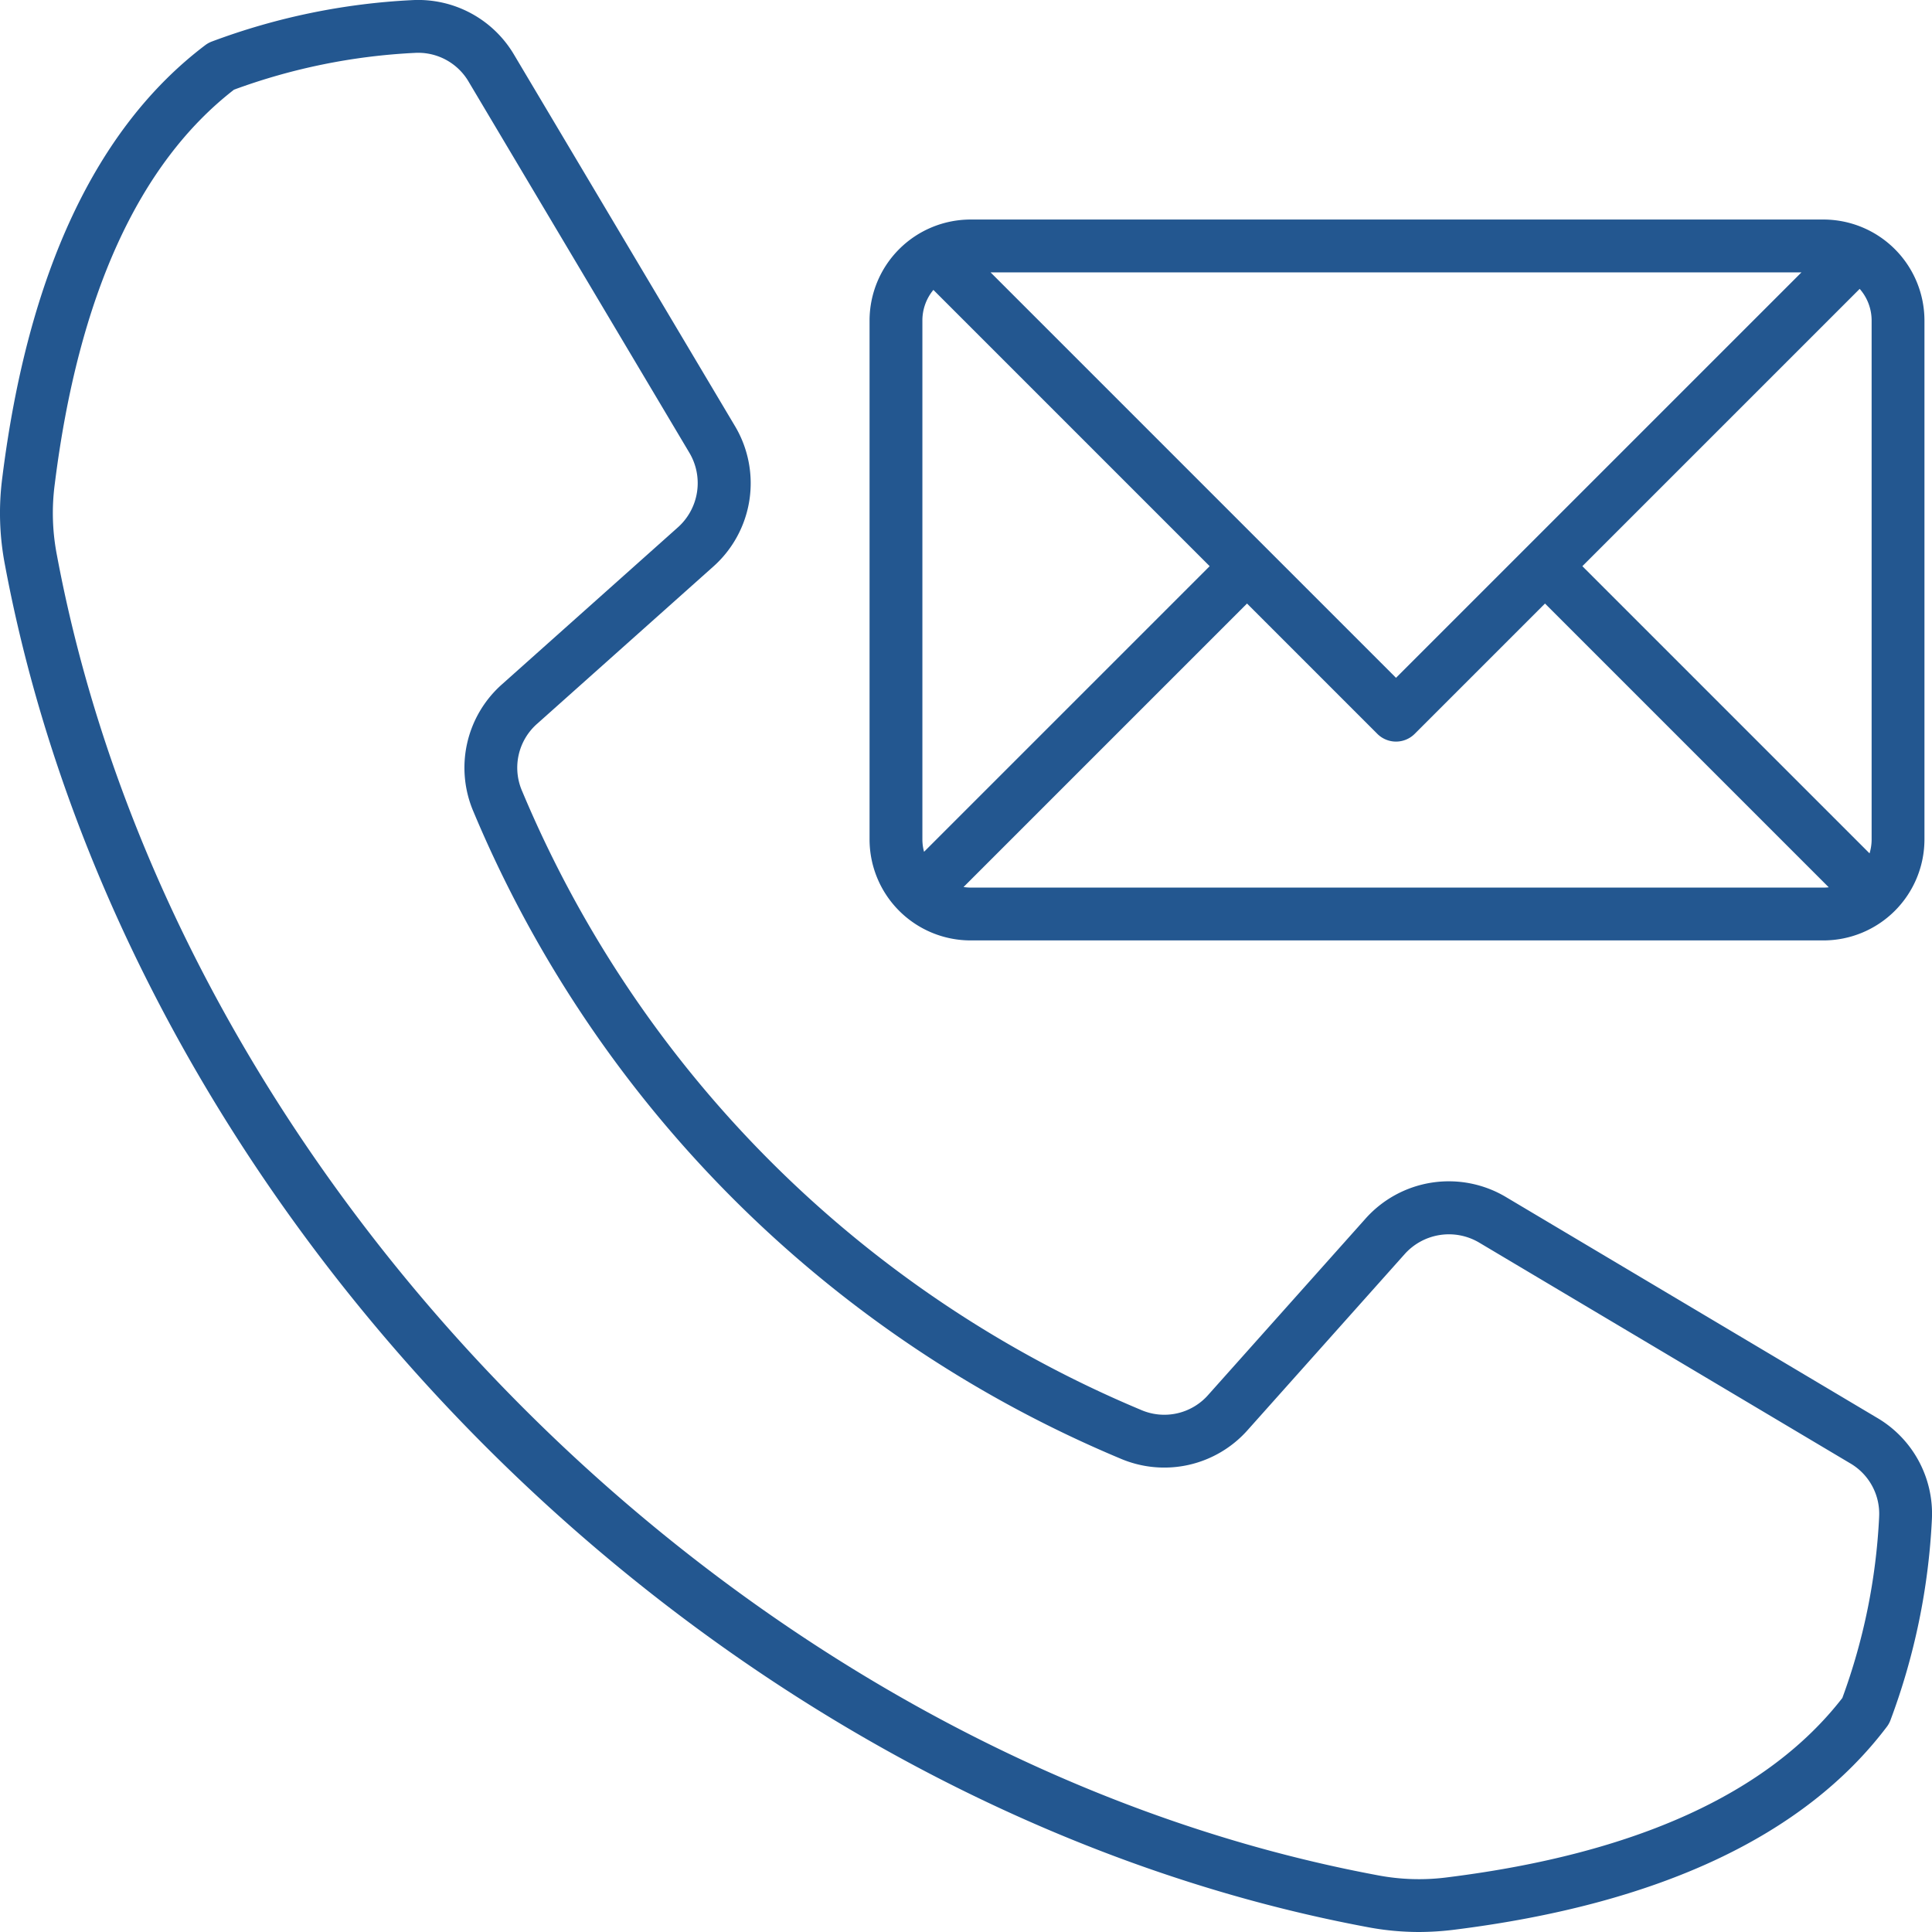
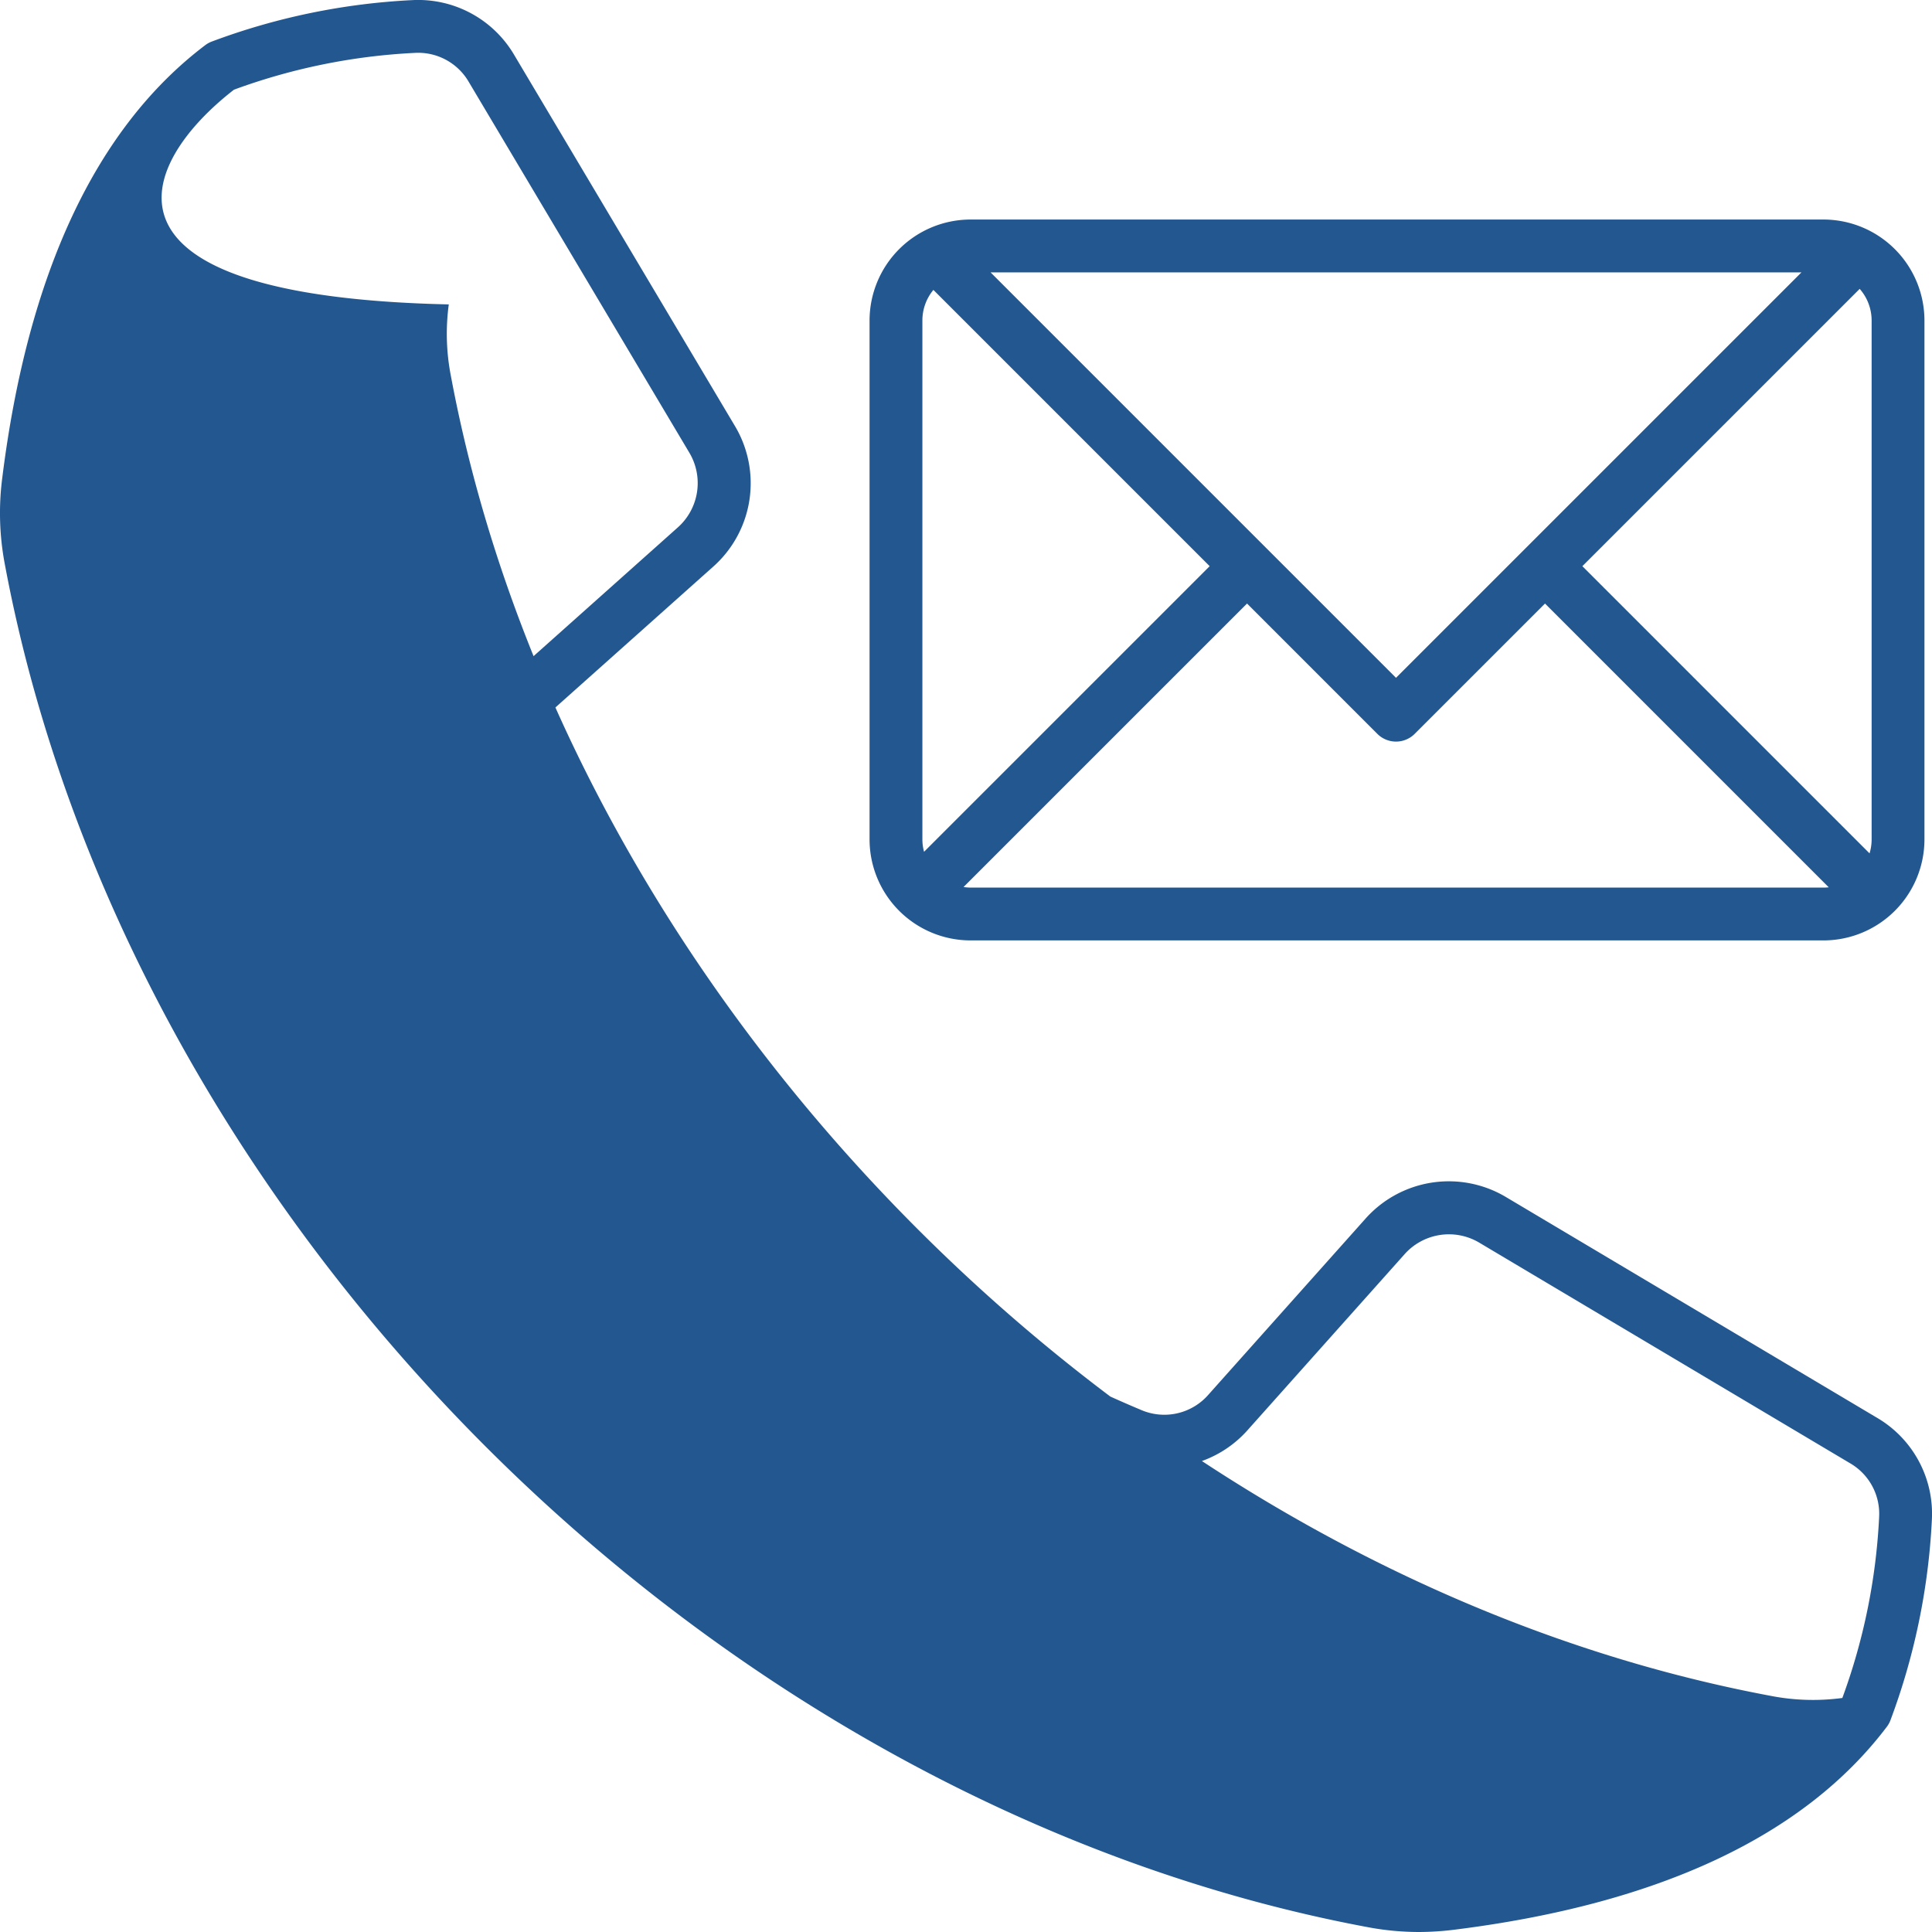
<svg xmlns="http://www.w3.org/2000/svg" version="1.1" width="512" height="512" x="0" y="0" viewBox="0 0 512 512" style="enable-background:new 0 0 512 512" xml:space="preserve" class="">
  <g>
-     <path d="M497.386 375.7 399.3 317.352a29.58 29.58 0 0 0-37.593 5.789l-41.4 46.39a15.5 15.5 0 0 1-18.037 4.064 305.805 305.805 0 0 1-163.865-163.863 15.506 15.506 0 0 1 4.065-18.032l46.389-41.4a29.582 29.582 0 0 0 5.79-37.594L136.3 14.614A29.5 29.5 0 0 0 109.27.032 175.908 175.908 0 0 0 56.182 10.99a6.991 6.991 0 0 0-1.8.985C25.5 33.831 7.41 72.339.628 126.428a72.537 72.537 0 0 0 .7 23.357c15.789 84.268 61.015 167.206 127.347 233.538S277.948 494.882 362.216 510.67a73.508 73.508 0 0 0 13.735 1.33 76.8 76.8 0 0 0 9.622-.627c54.089-6.782 92.6-24.867 114.453-53.754a6.975 6.975 0 0 0 .985-1.8 175.973 175.973 0 0 0 10.957-53.089 29.47 29.47 0 0 0-14.582-27.03zm.6 26.4a161.7 161.7 0 0 1-9.745 47.88c-19.619 25.288-54.738 41.267-104.405 47.5a58.4 58.4 0 0 1-19.038-.571c-167.9-31.459-318.244-181.8-349.7-349.7a58.338 58.338 0 0 1-.57-19.037C20.747 78.5 36.725 43.382 62.014 23.764a161.627 161.627 0 0 1 47.88-9.745 15.5 15.5 0 0 1 14.371 7.753l58.352 98.089a15.73 15.73 0 0 1-3.079 19.99l-46.39 41.4a29.523 29.523 0 0 0-7.644 33.922A319.733 319.733 0 0 0 296.828 386.5a29.528 29.528 0 0 0 33.922-7.641l41.4-46.392a15.731 15.731 0 0 1 19.991-3.079l98.088 58.352a15.476 15.476 0 0 1 7.753 14.366zm-14.745-152.88A26.789 26.789 0 0 0 510 222.461V84.938a26.789 26.789 0 0 0-26.759-26.759H257.2a26.789 26.789 0 0 0-26.758 26.759v137.523A26.789 26.789 0 0 0 257.2 249.22zm-226.041-14a12.841 12.841 0 0 1-1.852-.15l75.126-75.126 34.534 34.535a7 7 0 0 0 9.9 0l34.534-34.535 75.195 75.2a12.624 12.624 0 0 1-1.4.081zm-12.758-12.759V84.938a12.7 12.7 0 0 1 2.916-8.11l73.216 73.216-75.691 75.69a12.714 12.714 0 0 1-.441-3.273zm125.516-42.832-107.45-107.45h214.9zM496 222.461a12.724 12.724 0 0 1-.549 3.692l-76.109-76.109 73.492-73.491A12.691 12.691 0 0 1 496 84.938z" fill="#235790" data-original="#000000" class="" />
+     <path d="M497.386 375.7 399.3 317.352a29.58 29.58 0 0 0-37.593 5.789l-41.4 46.39a15.5 15.5 0 0 1-18.037 4.064 305.805 305.805 0 0 1-163.865-163.863 15.506 15.506 0 0 1 4.065-18.032l46.389-41.4a29.582 29.582 0 0 0 5.79-37.594L136.3 14.614A29.5 29.5 0 0 0 109.27.032 175.908 175.908 0 0 0 56.182 10.99a6.991 6.991 0 0 0-1.8.985C25.5 33.831 7.41 72.339.628 126.428a72.537 72.537 0 0 0 .7 23.357c15.789 84.268 61.015 167.206 127.347 233.538S277.948 494.882 362.216 510.67a73.508 73.508 0 0 0 13.735 1.33 76.8 76.8 0 0 0 9.622-.627c54.089-6.782 92.6-24.867 114.453-53.754a6.975 6.975 0 0 0 .985-1.8 175.973 175.973 0 0 0 10.957-53.089 29.47 29.47 0 0 0-14.582-27.03zm.6 26.4a161.7 161.7 0 0 1-9.745 47.88a58.4 58.4 0 0 1-19.038-.571c-167.9-31.459-318.244-181.8-349.7-349.7a58.338 58.338 0 0 1-.57-19.037C20.747 78.5 36.725 43.382 62.014 23.764a161.627 161.627 0 0 1 47.88-9.745 15.5 15.5 0 0 1 14.371 7.753l58.352 98.089a15.73 15.73 0 0 1-3.079 19.99l-46.39 41.4a29.523 29.523 0 0 0-7.644 33.922A319.733 319.733 0 0 0 296.828 386.5a29.528 29.528 0 0 0 33.922-7.641l41.4-46.392a15.731 15.731 0 0 1 19.991-3.079l98.088 58.352a15.476 15.476 0 0 1 7.753 14.366zm-14.745-152.88A26.789 26.789 0 0 0 510 222.461V84.938a26.789 26.789 0 0 0-26.759-26.759H257.2a26.789 26.789 0 0 0-26.758 26.759v137.523A26.789 26.789 0 0 0 257.2 249.22zm-226.041-14a12.841 12.841 0 0 1-1.852-.15l75.126-75.126 34.534 34.535a7 7 0 0 0 9.9 0l34.534-34.535 75.195 75.2a12.624 12.624 0 0 1-1.4.081zm-12.758-12.759V84.938a12.7 12.7 0 0 1 2.916-8.11l73.216 73.216-75.691 75.69a12.714 12.714 0 0 1-.441-3.273zm125.516-42.832-107.45-107.45h214.9zM496 222.461a12.724 12.724 0 0 1-.549 3.692l-76.109-76.109 73.492-73.491A12.691 12.691 0 0 1 496 84.938z" fill="#235790" data-original="#000000" class="" />
  </g>
</svg>